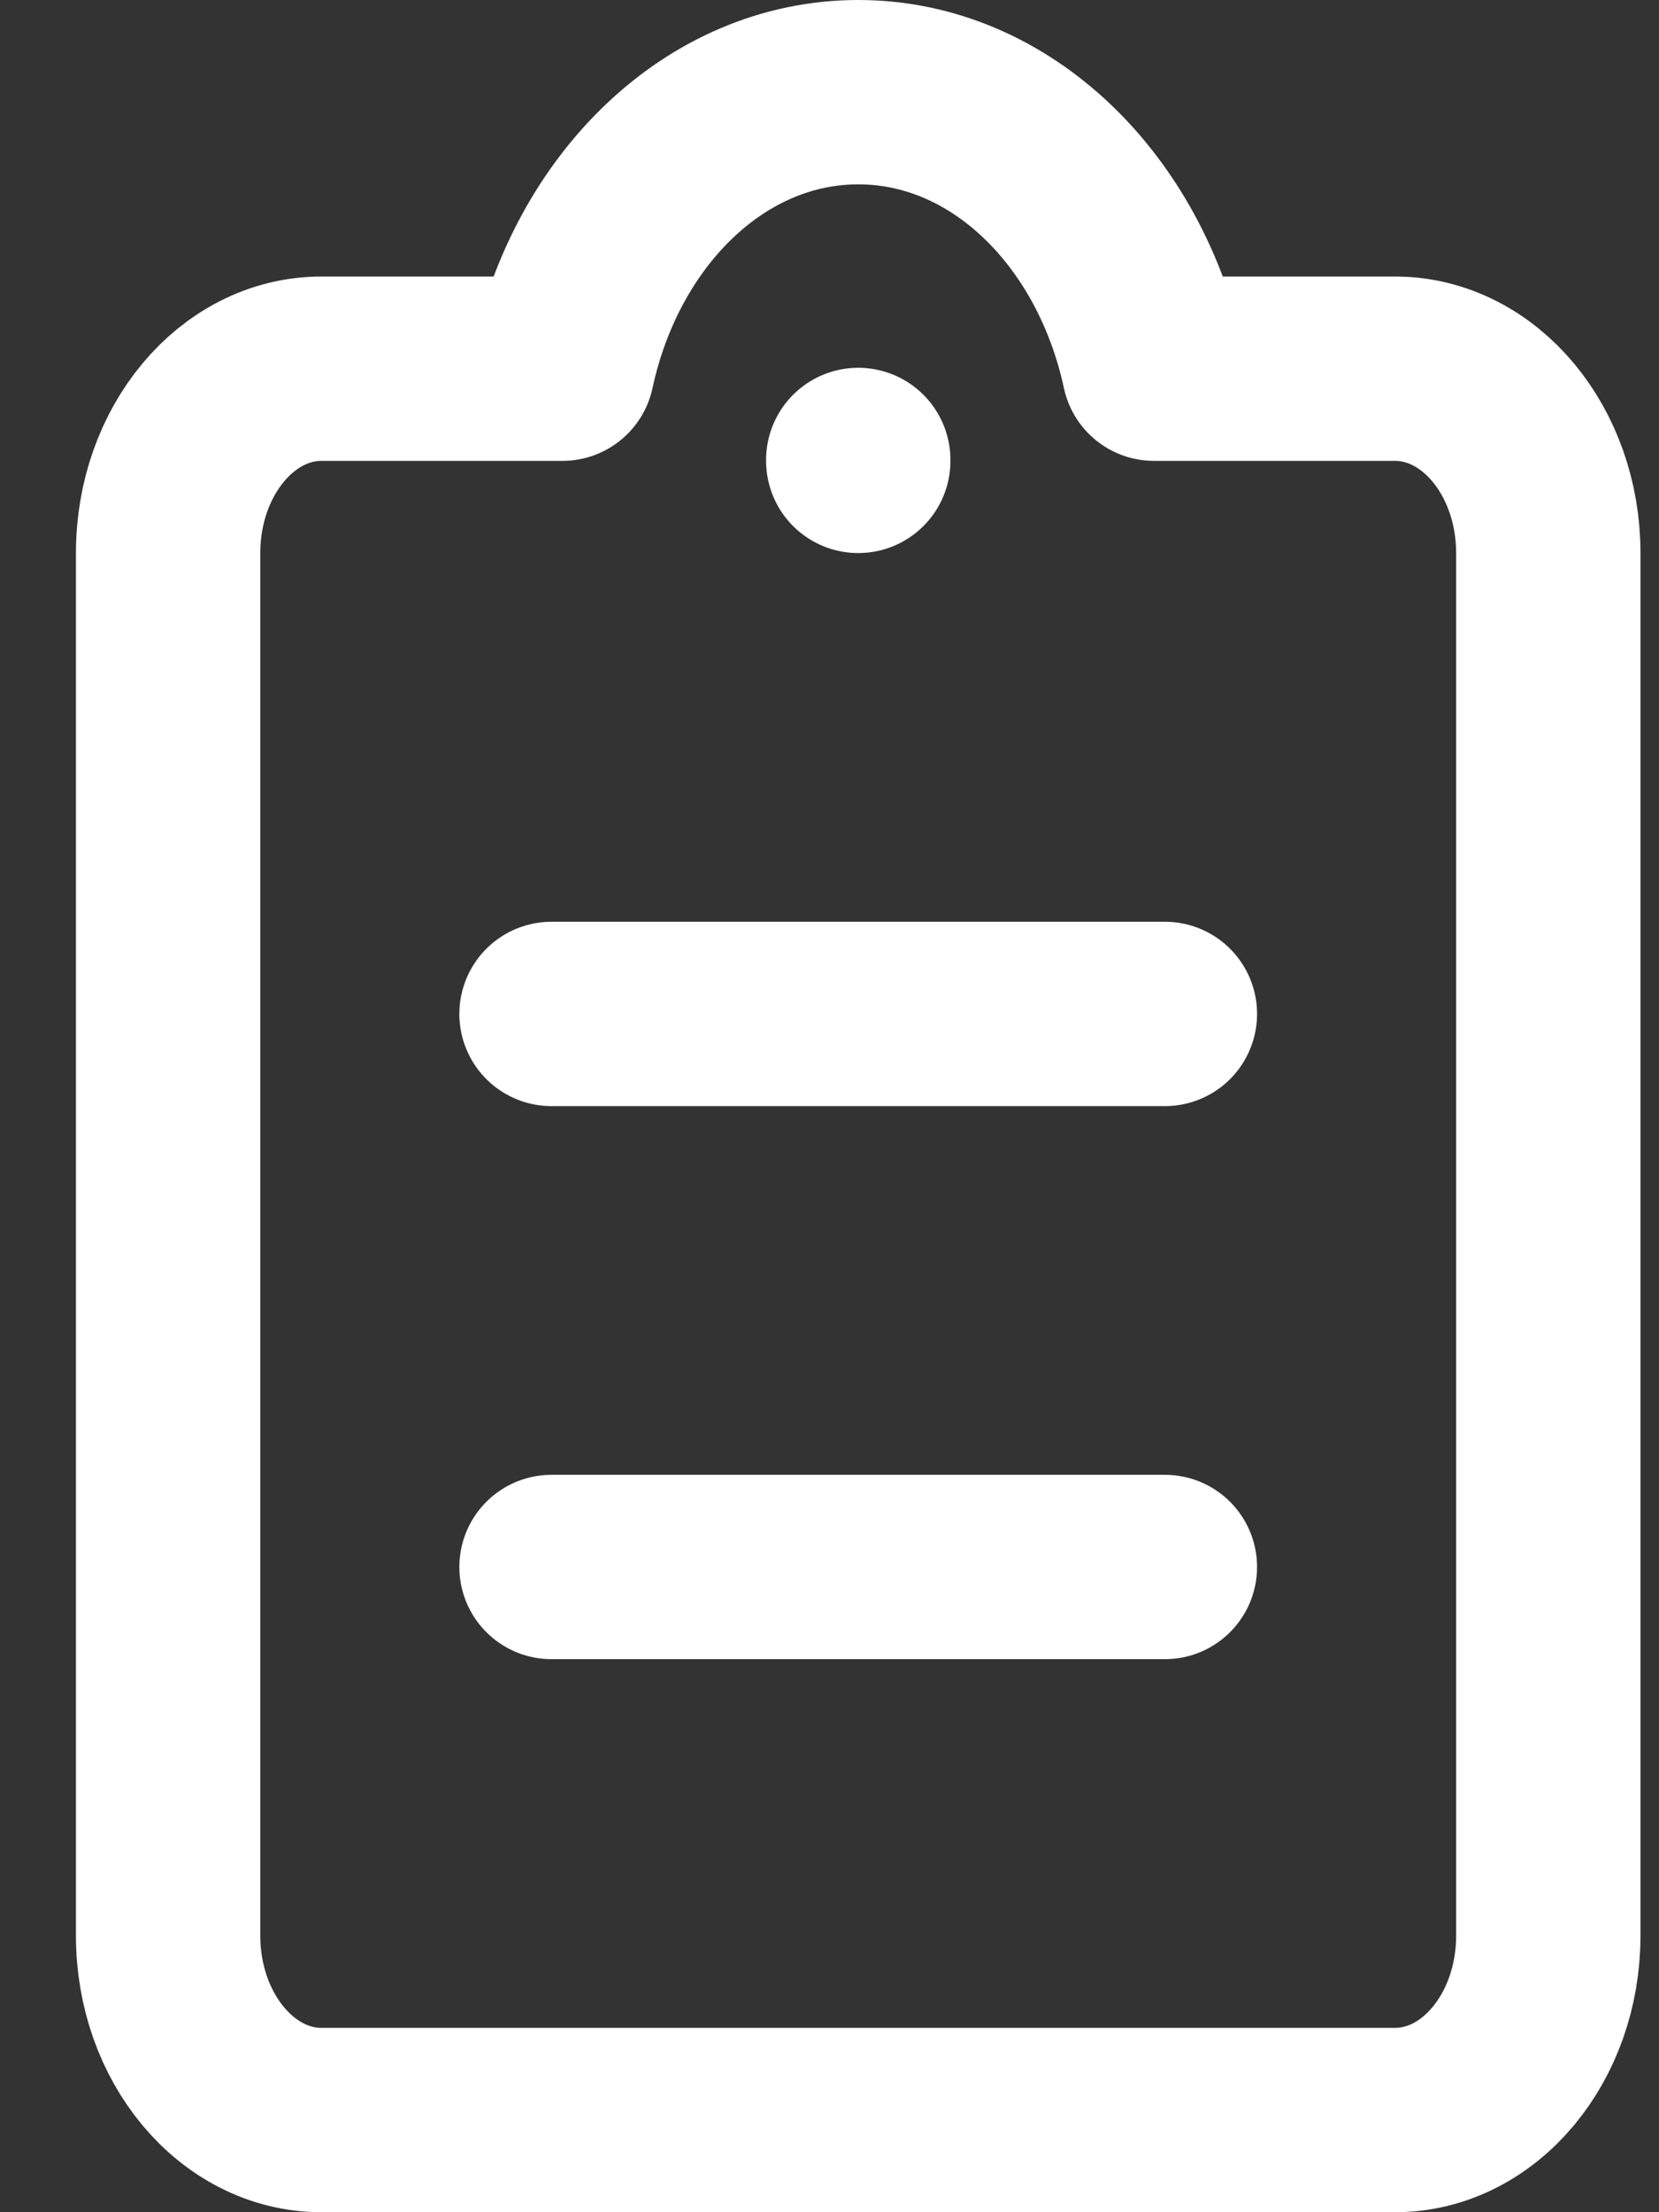
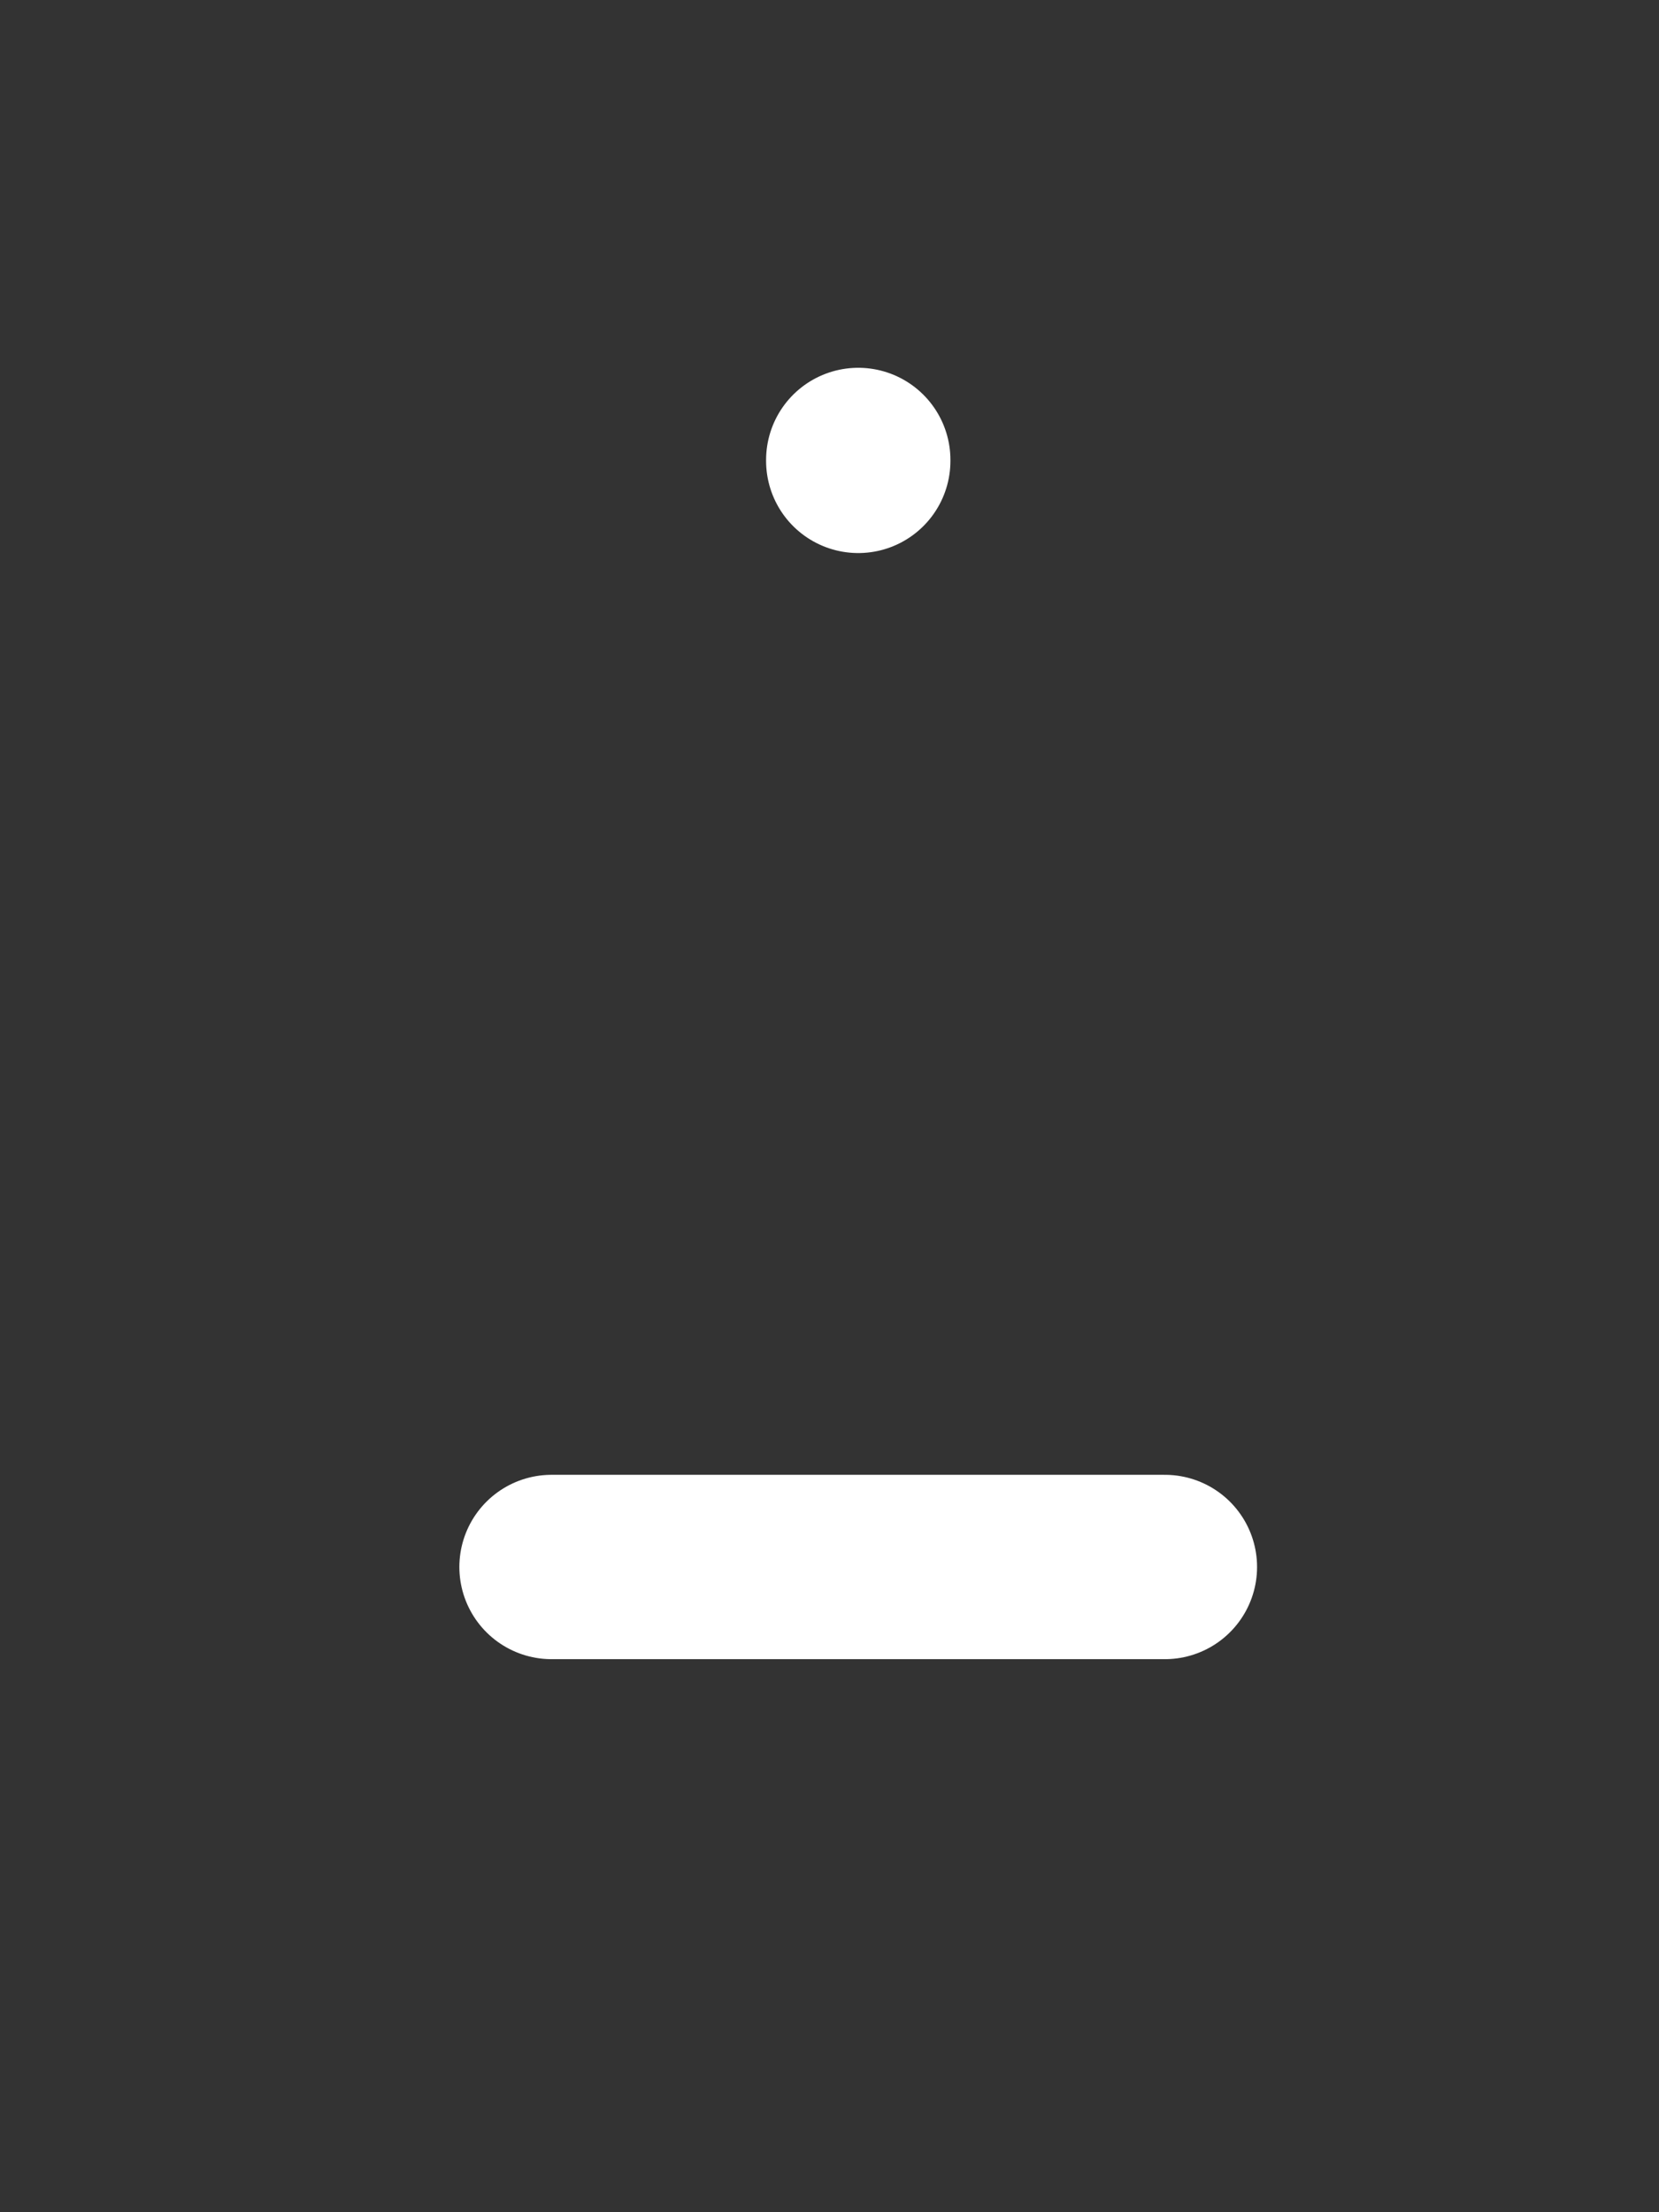
<svg xmlns="http://www.w3.org/2000/svg" width="18" height="24" viewBox="0 0 18 24" fill="none">
  <rect x="0" y="0" width="18" height="24" fill="#333333" stroke="none" />
-   <path fill-rule="evenodd" clip-rule="evenodd" d="M15.135 4H12.521C12.15 2.278 10.86 1 9.312 1C7.763 1 6.473 2.278 6.102 4H3.488C2.57 4 1.824 4.896 1.824 6V21C1.824 22.104 2.57 23 3.488 23H15.135C16.054 23 16.799 22.104 16.799 21V6C16.799 4.896 16.054 4 15.135 4Z" stroke="white" stroke-width="2" stroke-linecap="round" stroke-linejoin="round" />
  <path d="M5.984 17H12.639" stroke="white" stroke-width="2" stroke-linecap="round" stroke-linejoin="round" />
-   <path d="M5.984 11H12.639" stroke="white" stroke-width="2" stroke-linecap="round" stroke-linejoin="round" />
  <path d="M9.312 5V4.99" stroke="white" stroke-width="2" stroke-linecap="round" stroke-linejoin="round" />
</svg>